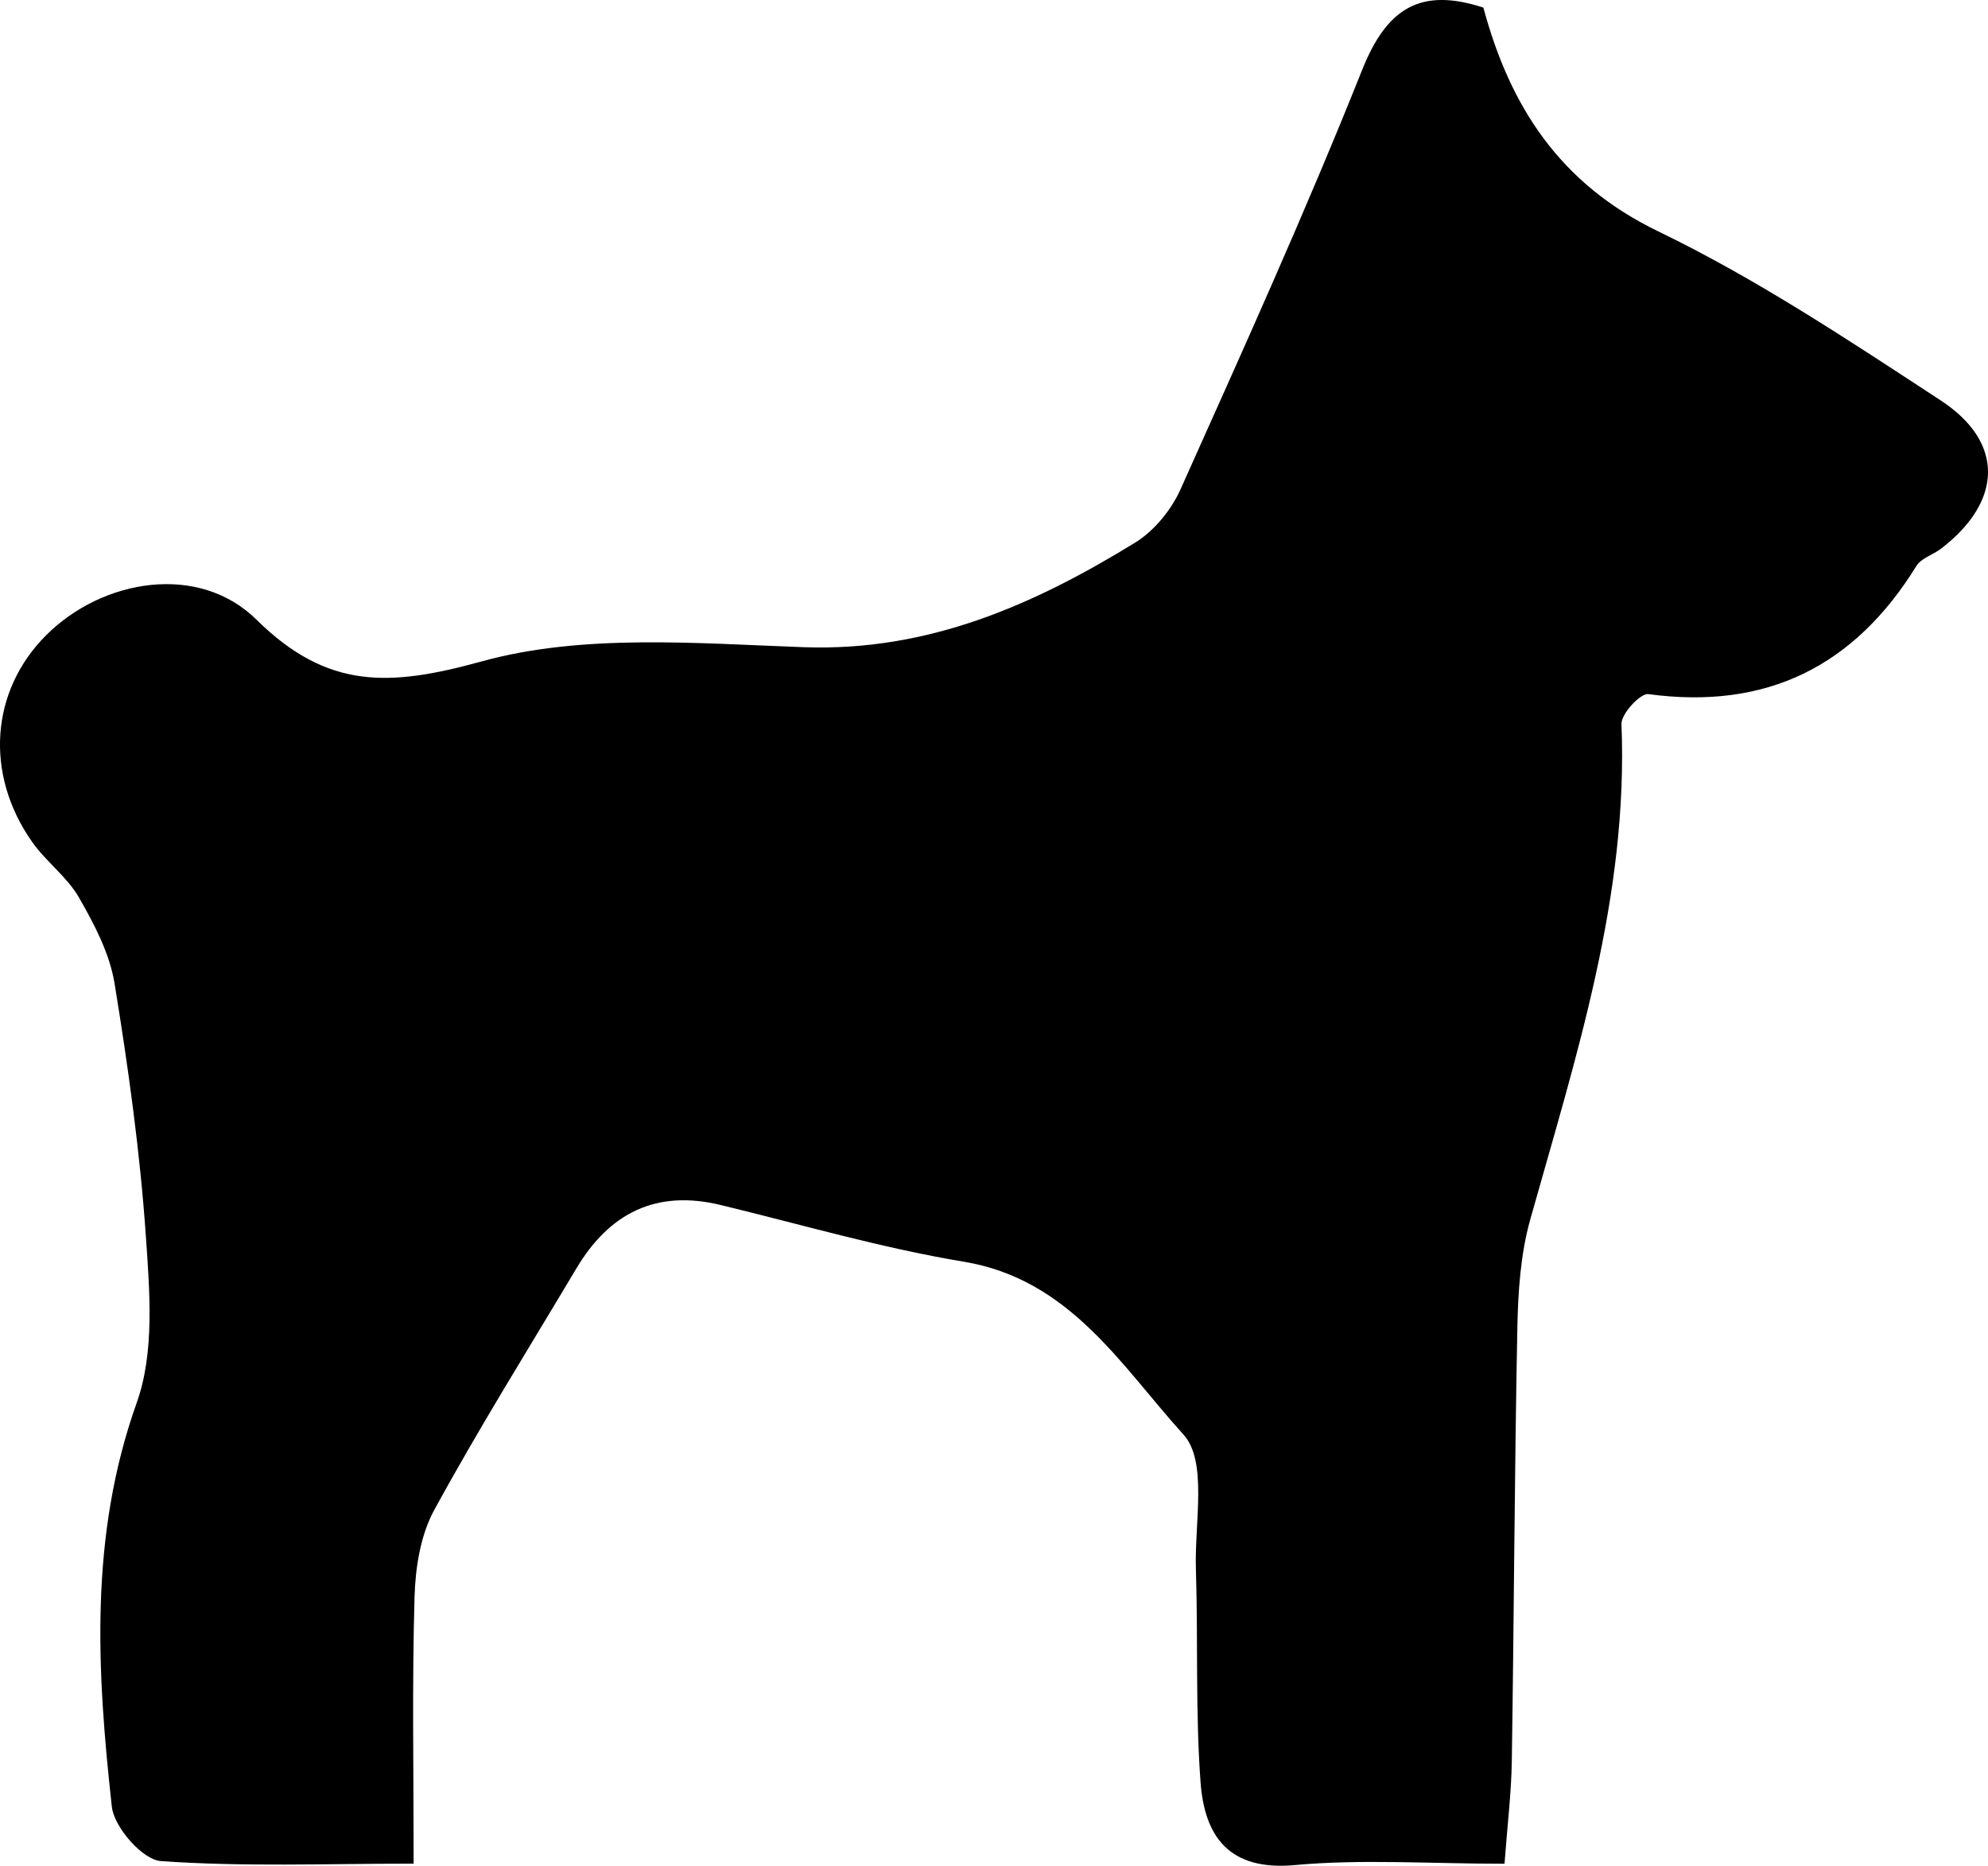
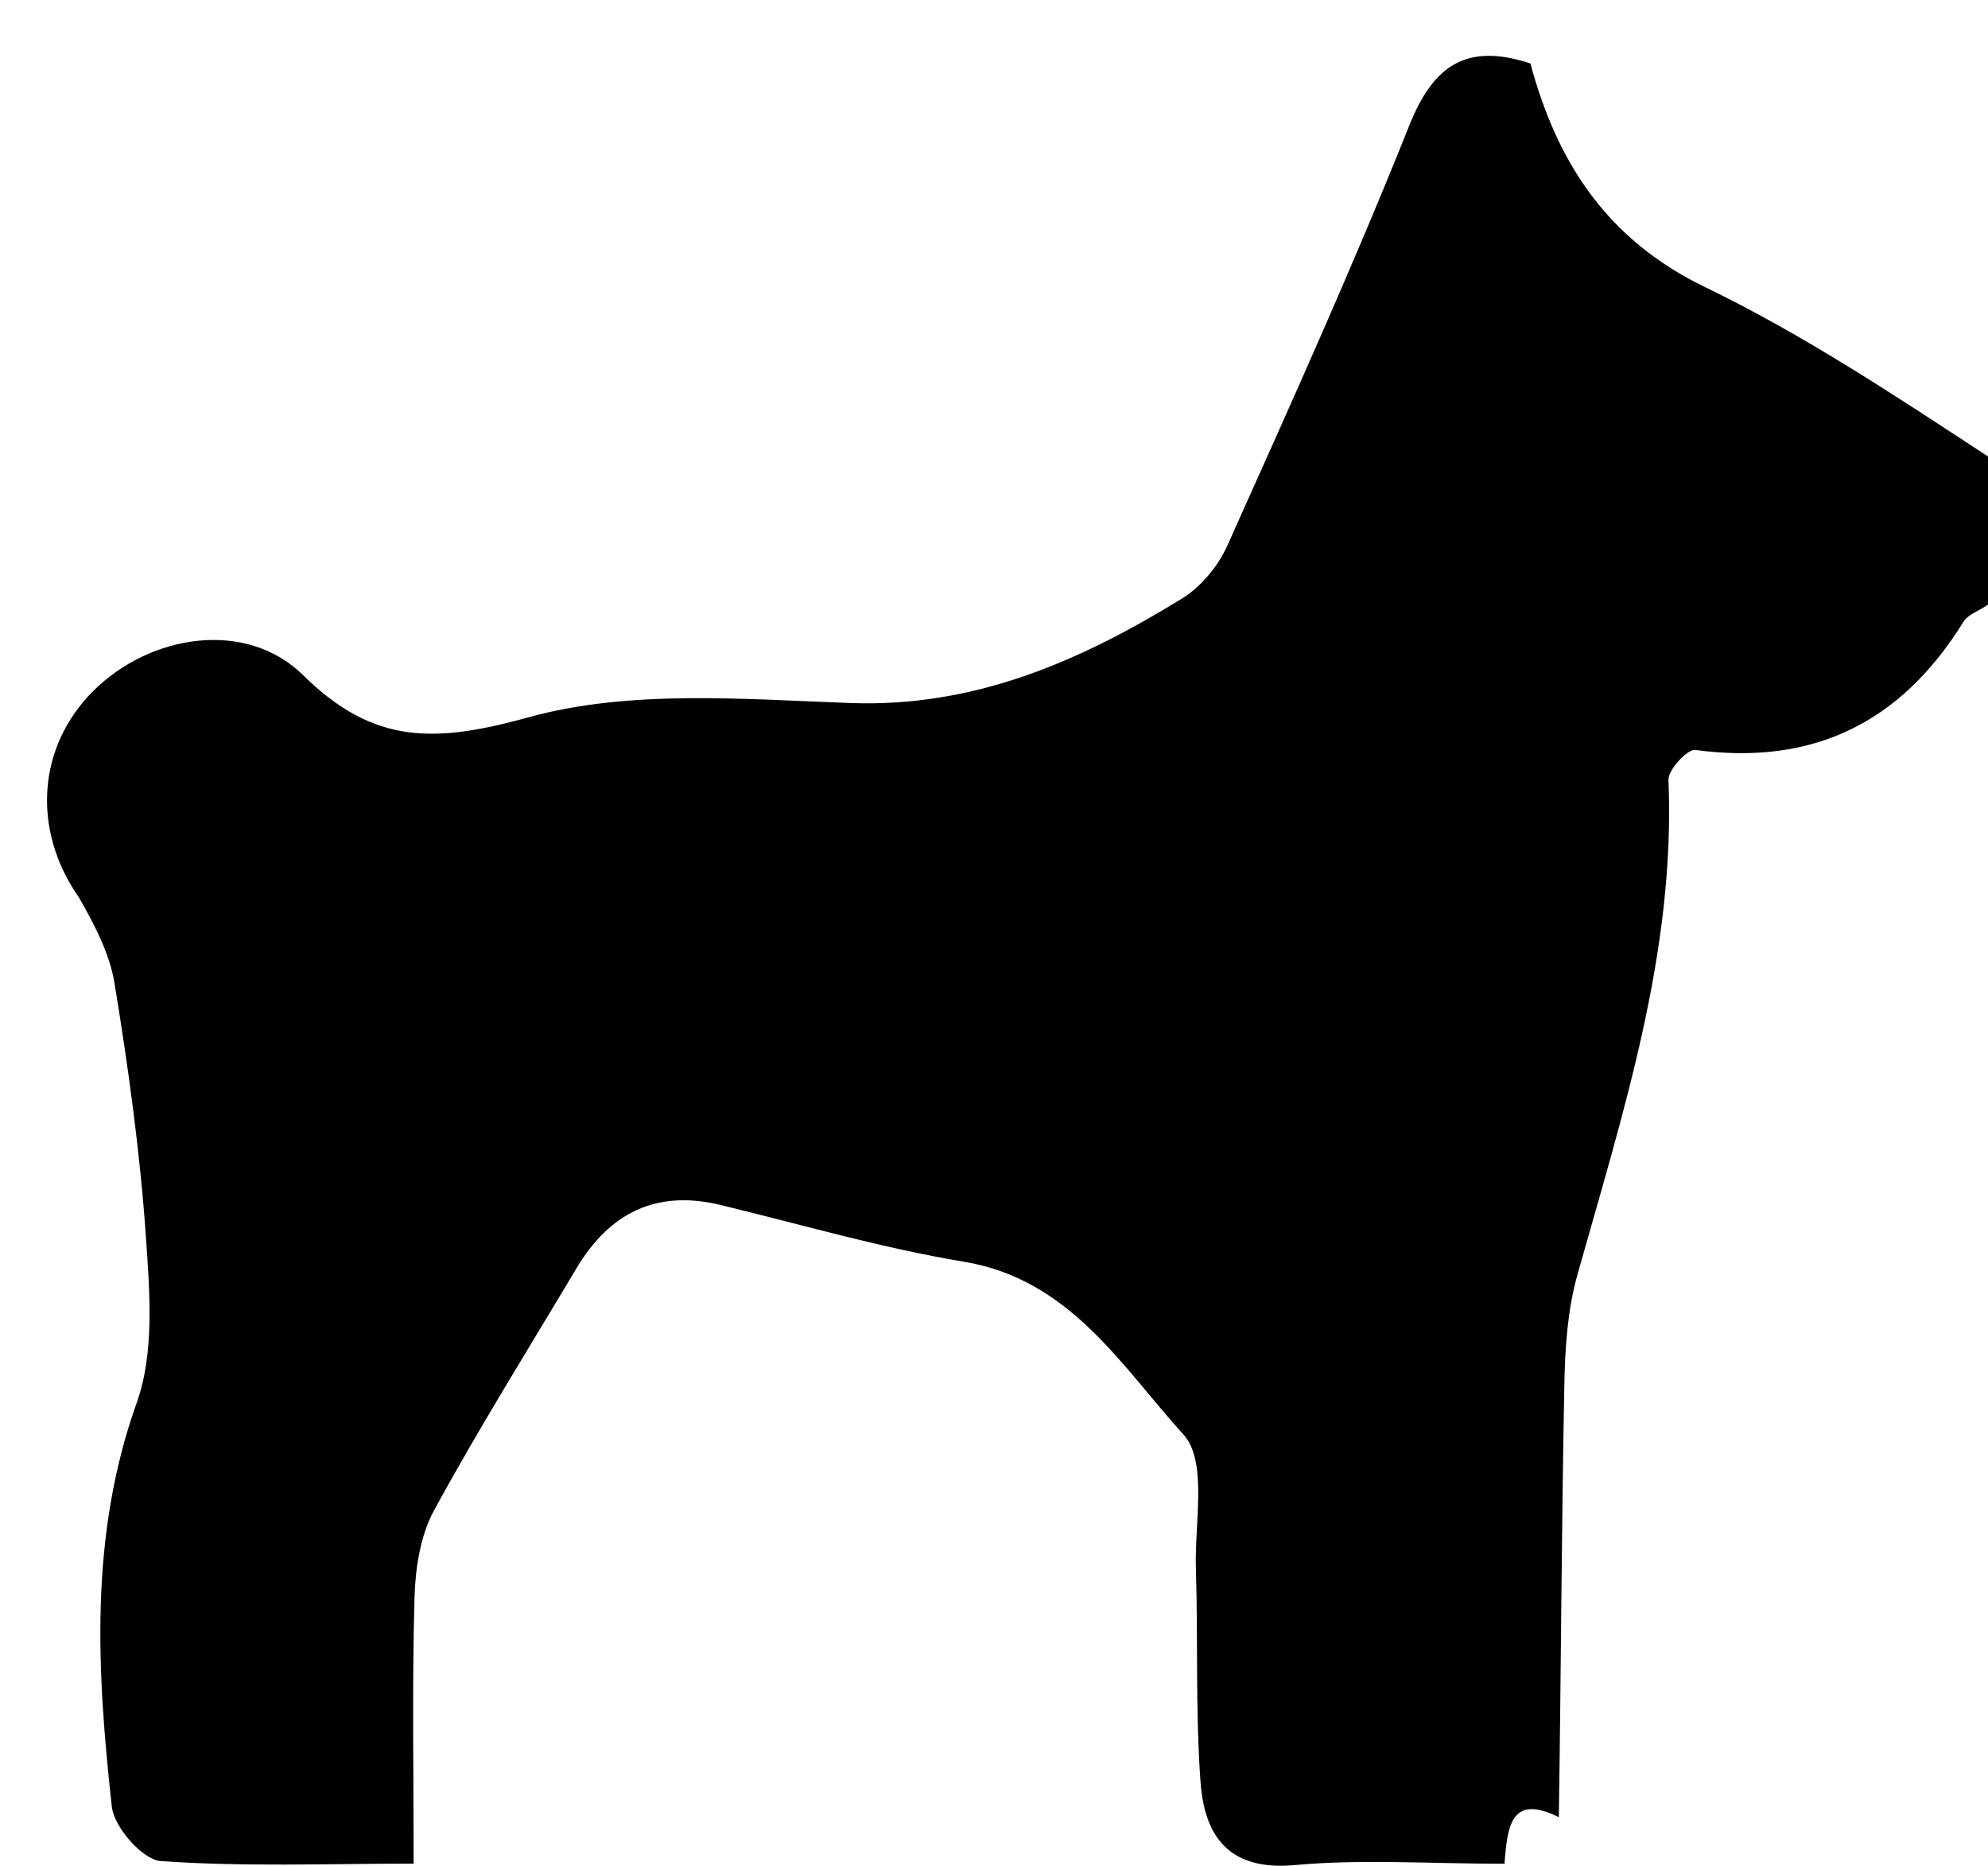
<svg xmlns="http://www.w3.org/2000/svg" version="1.1" id="Layer_1" x="0px" y="0px" width="283.465px" height="265.97px" viewBox="0 0 283.465 265.97" enable-background="new 0 0 283.465 265.97" xml:space="preserve">
-   <path d="M214.525,265.68c-10.792,0-20.413-0.68-29.892,0.192c-9.415,0.865-12.884-4.114-13.45-11.827  c-0.741-10.098-0.341-20.275-0.663-30.411c-0.208-6.528,1.684-15.327-1.759-19.118c-8.846-9.741-16.16-22.138-31.316-24.652  c-11.698-1.94-23.162-5.301-34.715-8.094c-9.186-2.221-15.849,1.168-20.545,9.049c-6.825,11.453-13.903,22.769-20.283,34.464  c-1.964,3.601-2.676,8.233-2.796,12.427c-0.355,12.374-0.127,24.765-0.127,37.957c-12.433,0-24.292,0.472-36.058-0.367  c-2.593-0.185-6.654-4.822-6.976-7.746c-2.13-19.322-3.249-38.529,3.553-57.596c2.549-7.145,1.853-15.766,1.309-23.623  c-0.838-12.104-2.518-24.179-4.476-36.162c-0.695-4.254-2.881-8.415-5.07-12.226c-1.7-2.959-4.72-5.127-6.705-7.96  c-6.793-9.701-5.888-21.538,2.027-29.436c8.104-8.087,21.808-10.286,29.978-2.224c10.13,9.997,18.978,9.584,32.137,5.955  c14.396-3.969,30.527-2.579,45.847-2.023c17.791,0.646,32.822-6.009,47.287-14.89c2.717-1.668,5.165-4.647,6.482-7.584  c8.894-19.838,17.866-39.661,25.922-59.845c3.469-8.692,8.253-11.815,17.275-8.852c3.777,14.008,10.817,25.08,24.949,31.904  c14.034,6.777,27.173,15.532,40.263,24.093c9.144,5.98,8.815,14.399,0.064,21.117c-1.148,0.881-2.838,1.357-3.532,2.48  c-8.848,14.321-21.382,20.55-38.226,18.266c-1.123-0.152-3.888,2.825-3.829,4.262c1.012,24.565-6.51,47.48-13.006,70.637  c-1.386,4.943-1.736,10.286-1.838,15.46c-0.406,20.59-0.475,41.187-0.791,61.78C215.492,255.675,214.926,260.253,214.525,265.68z" />
+   <path d="M214.525,265.68c-10.792,0-20.413-0.68-29.892,0.192c-9.415,0.865-12.884-4.114-13.45-11.827  c-0.741-10.098-0.341-20.275-0.663-30.411c-0.208-6.528,1.684-15.327-1.759-19.118c-8.846-9.741-16.16-22.138-31.316-24.652  c-11.698-1.94-23.162-5.301-34.715-8.094c-9.186-2.221-15.849,1.168-20.545,9.049c-6.825,11.453-13.903,22.769-20.283,34.464  c-1.964,3.601-2.676,8.233-2.796,12.427c-0.355,12.374-0.127,24.765-0.127,37.957c-12.433,0-24.292,0.472-36.058-0.367  c-2.593-0.185-6.654-4.822-6.976-7.746c-2.13-19.322-3.249-38.529,3.553-57.596c2.549-7.145,1.853-15.766,1.309-23.623  c-0.838-12.104-2.518-24.179-4.476-36.162c-0.695-4.254-2.881-8.415-5.07-12.226c-6.793-9.701-5.888-21.538,2.027-29.436c8.104-8.087,21.808-10.286,29.978-2.224c10.13,9.997,18.978,9.584,32.137,5.955  c14.396-3.969,30.527-2.579,45.847-2.023c17.791,0.646,32.822-6.009,47.287-14.89c2.717-1.668,5.165-4.647,6.482-7.584  c8.894-19.838,17.866-39.661,25.922-59.845c3.469-8.692,8.253-11.815,17.275-8.852c3.777,14.008,10.817,25.08,24.949,31.904  c14.034,6.777,27.173,15.532,40.263,24.093c9.144,5.98,8.815,14.399,0.064,21.117c-1.148,0.881-2.838,1.357-3.532,2.48  c-8.848,14.321-21.382,20.55-38.226,18.266c-1.123-0.152-3.888,2.825-3.829,4.262c1.012,24.565-6.51,47.48-13.006,70.637  c-1.386,4.943-1.736,10.286-1.838,15.46c-0.406,20.59-0.475,41.187-0.791,61.78C215.492,255.675,214.926,260.253,214.525,265.68z" />
</svg>